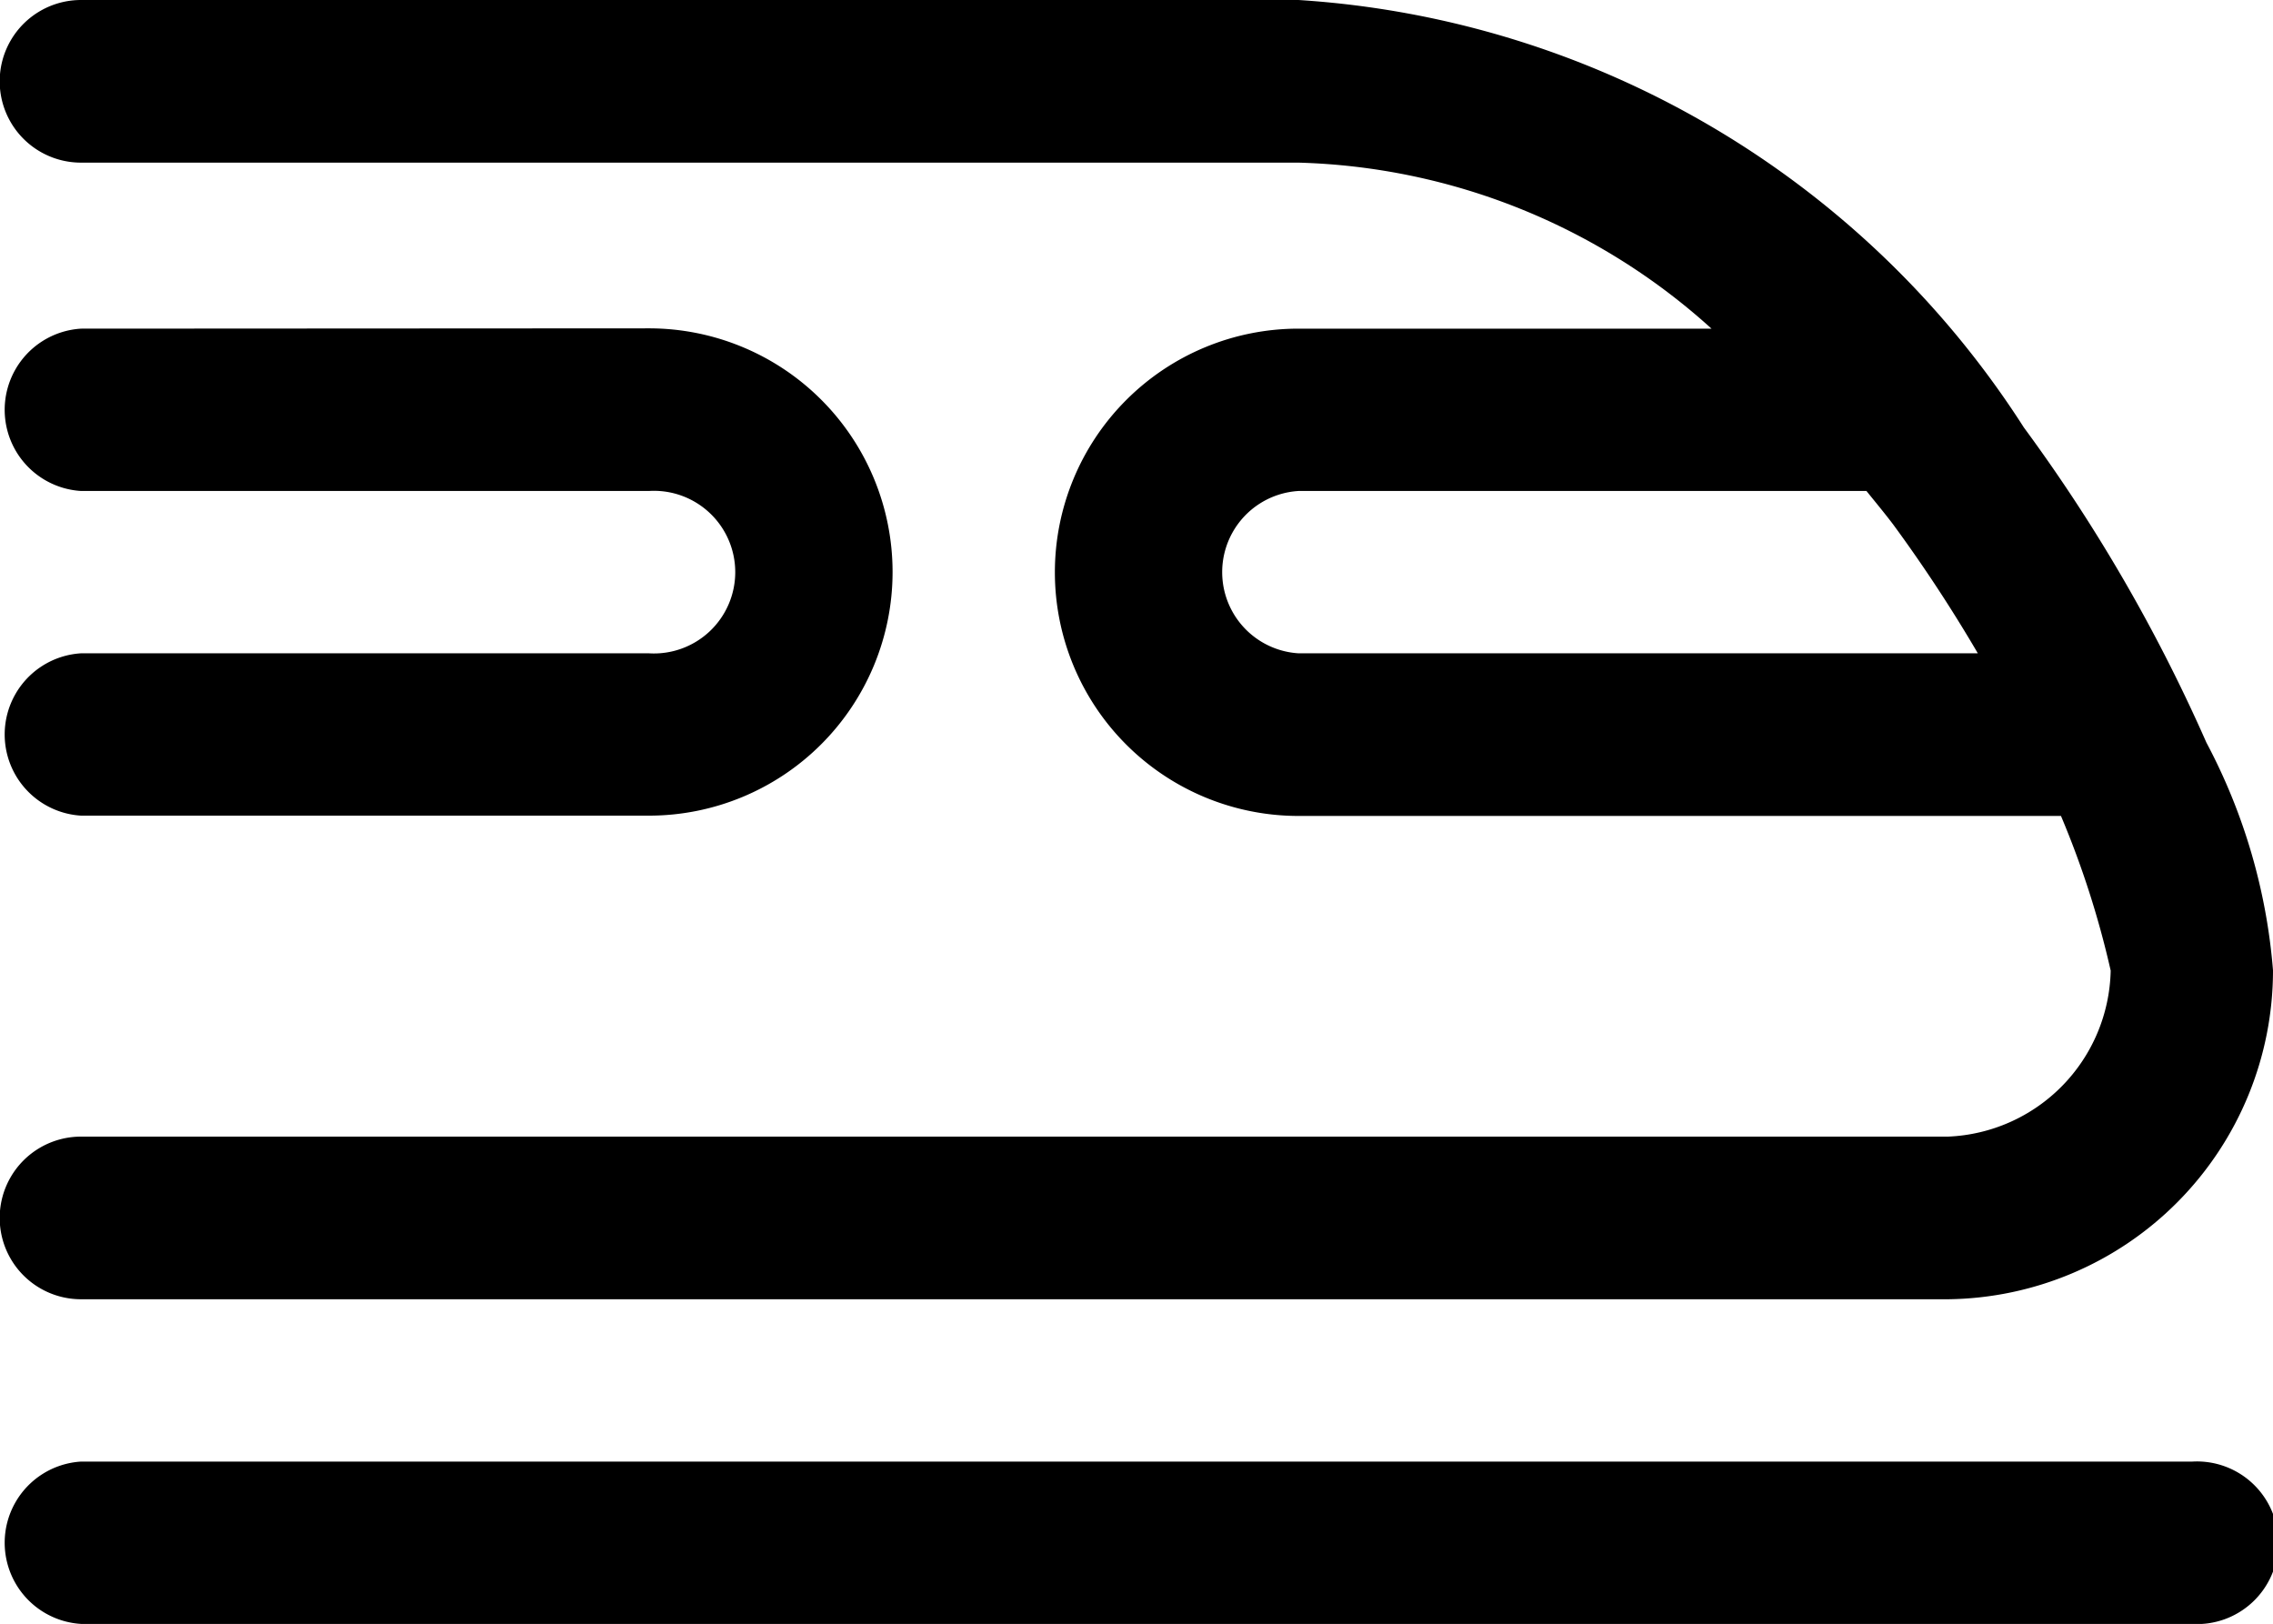
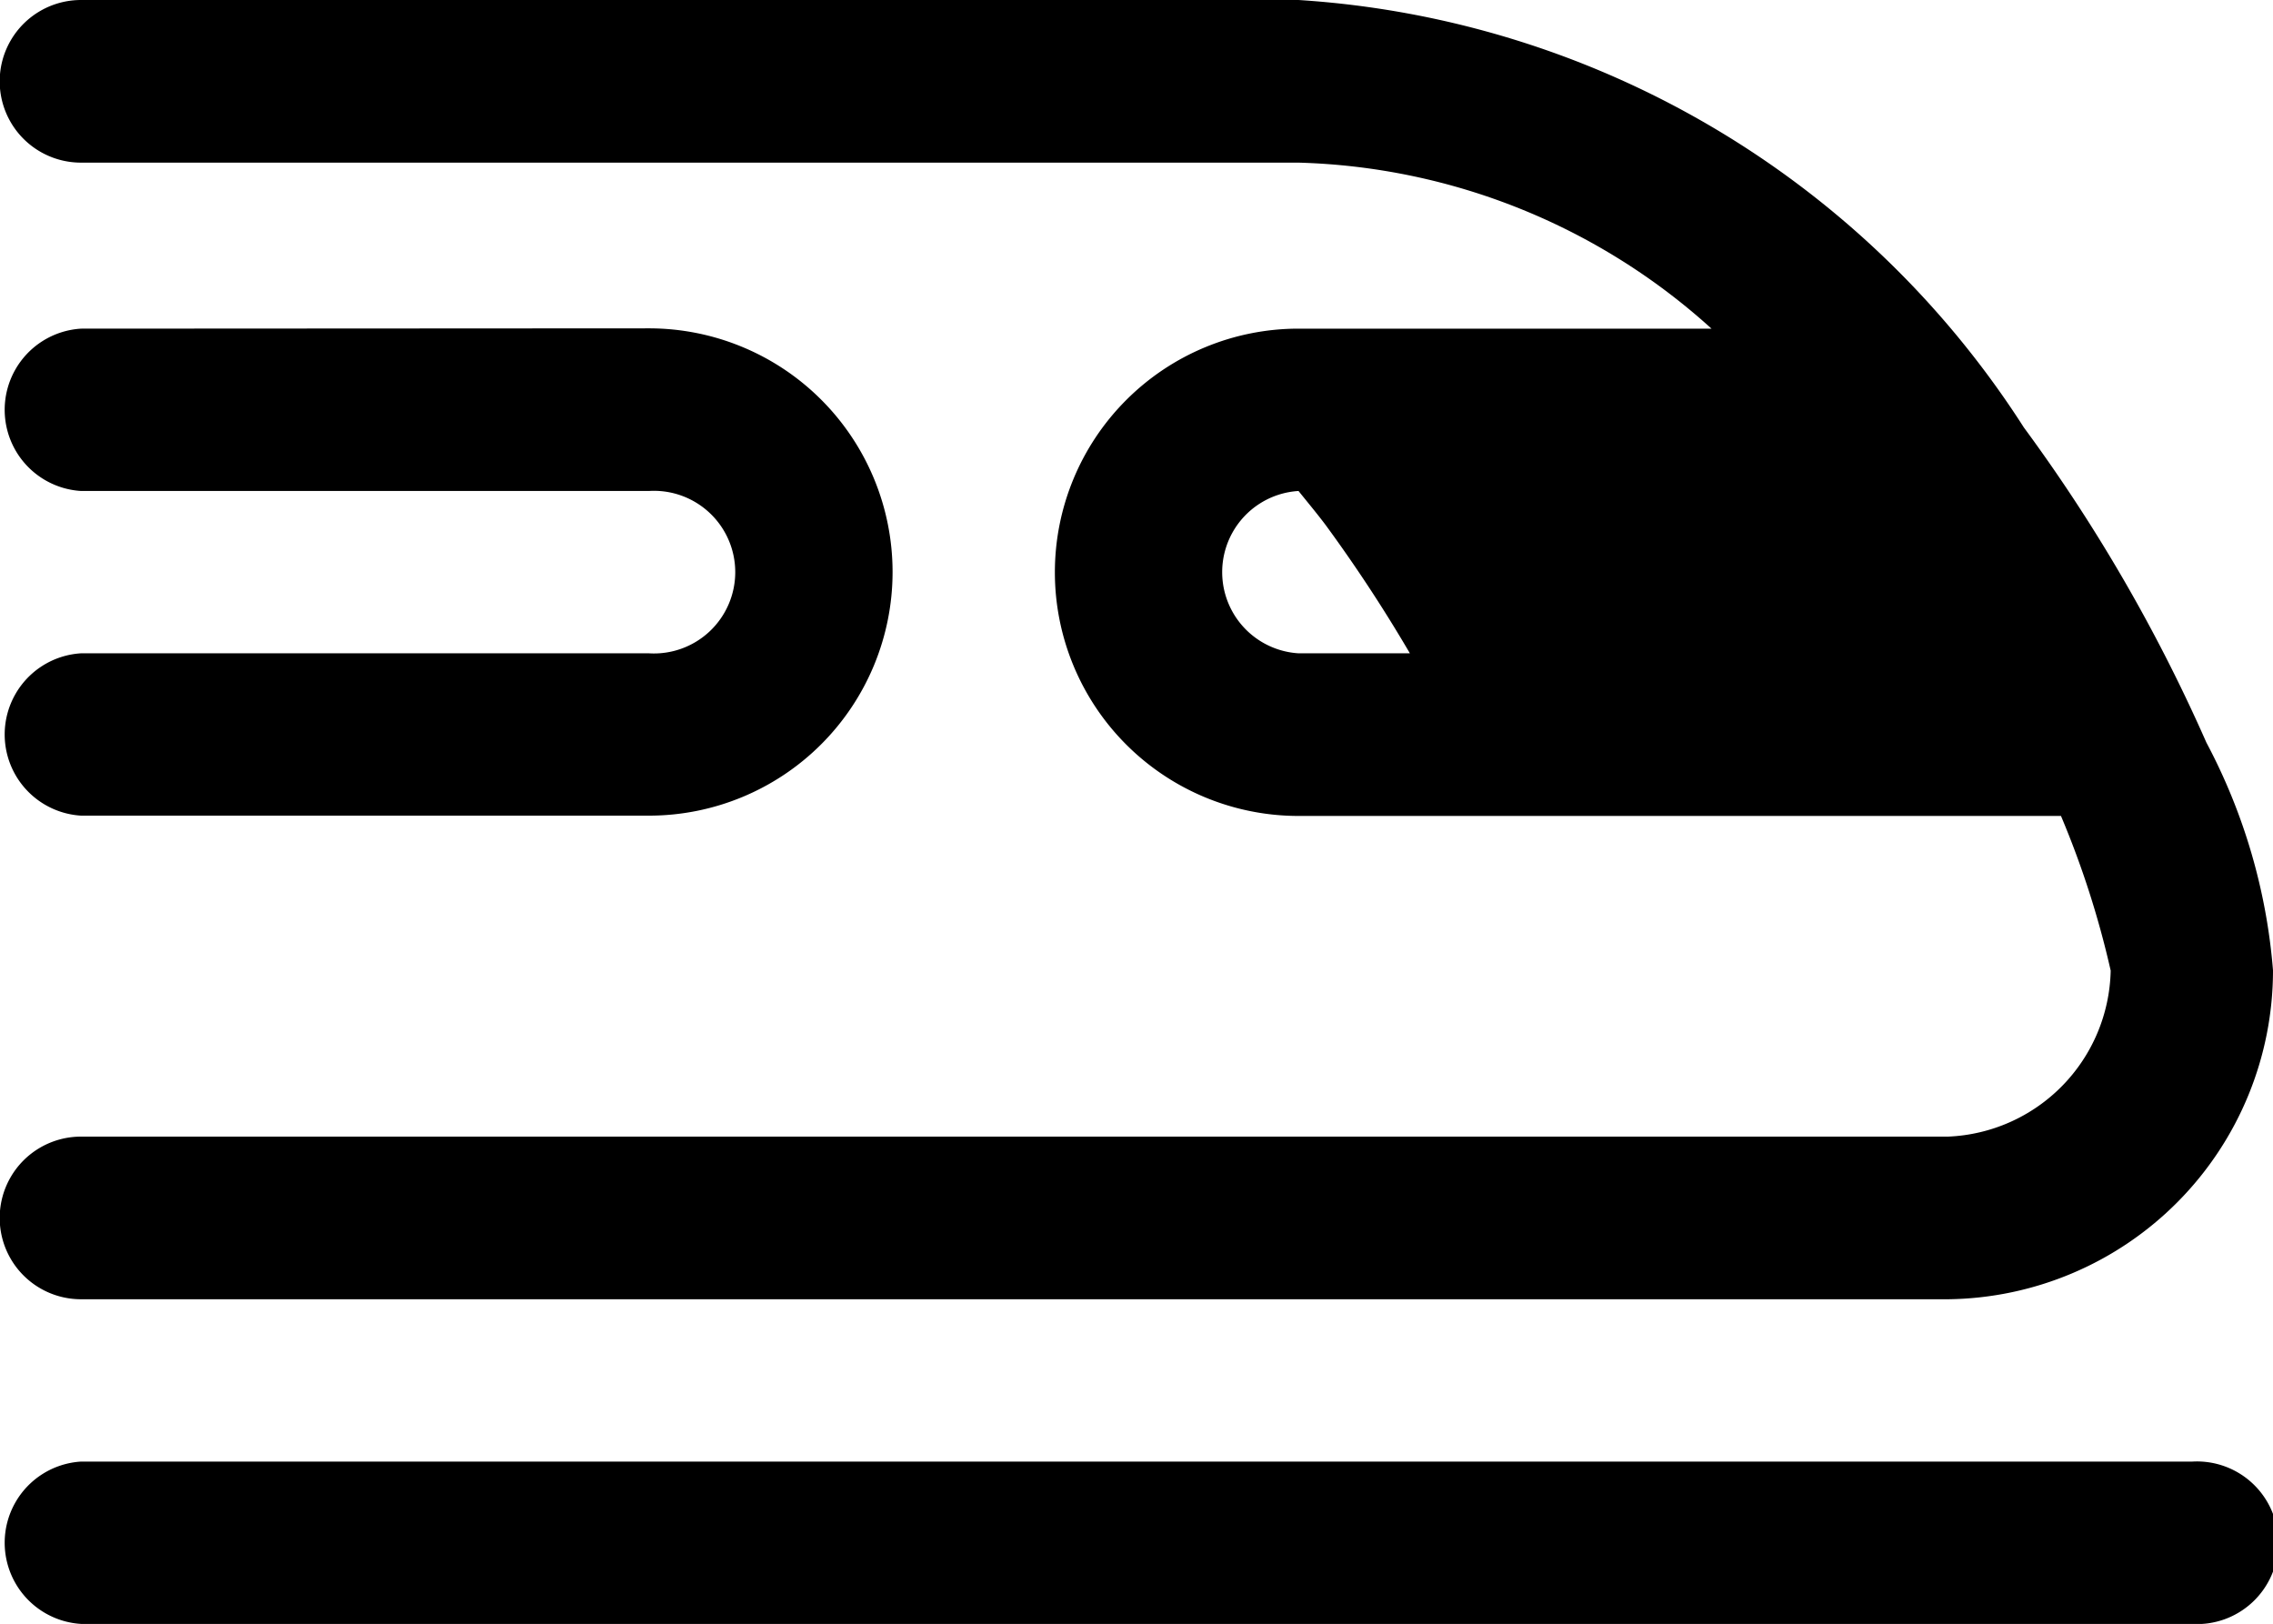
<svg xmlns="http://www.w3.org/2000/svg" viewBox="0 0 7.408 5.292">
  <g id="Layer_2" data-name="Layer 2">
    <g id="Layer_1-2" data-name="Layer 1">
-       <path d="M.264,0a.265.265,0,0,0,0,.53H4.232A2.088,2.088,0,0,1,5.578,1.071H4.232a.794.794,0,0,0,0,1.588H6.717a2.998,2.998,0,0,1,.162.504.553.553,0,0,1-.53.541H.264a.265.265,0,0,0,0,.53H6.349A1.072,1.072,0,0,0,7.408,3.162a1.905,1.905,0,0,0-.217-.742A5.412,5.412,0,0,0,6.596,1.393,3.035,3.035,0,0,0,4.232,0Zm0,1.071a.265.265,0,0,0,0,.529H2.115a.265.265,0,1,1,0,.529H.264a.265.265,0,0,0,0,.529H2.115a.794.794,0,1,0,0-1.588ZM4.232,1.6H6.083c.029.036.059.072.087.109a4.836,4.836,0,0,1,.276.42H4.232a.265.265,0,0,1,0-.529ZM.264,4.763a.265.265,0,0,0,0,.529H7.143a.265.265,0,1,0,.002-.529H.264Z" />
+       <path d="M.264,0a.265.265,0,0,0,0,.53H4.232A2.088,2.088,0,0,1,5.578,1.071H4.232a.794.794,0,0,0,0,1.588H6.717a2.998,2.998,0,0,1,.162.504.553.553,0,0,1-.53.541H.264a.265.265,0,0,0,0,.53H6.349A1.072,1.072,0,0,0,7.408,3.162a1.905,1.905,0,0,0-.217-.742A5.412,5.412,0,0,0,6.596,1.393,3.035,3.035,0,0,0,4.232,0Zm0,1.071a.265.265,0,0,0,0,.529H2.115a.265.265,0,1,1,0,.529H.264a.265.265,0,0,0,0,.529H2.115a.794.794,0,1,0,0-1.588ZM4.232,1.6c.029.036.059.072.087.109a4.836,4.836,0,0,1,.276.42H4.232a.265.265,0,0,1,0-.529ZM.264,4.763a.265.265,0,0,0,0,.529H7.143a.265.265,0,1,0,.002-.529H.264Z" />
    </g>
  </g>
</svg>